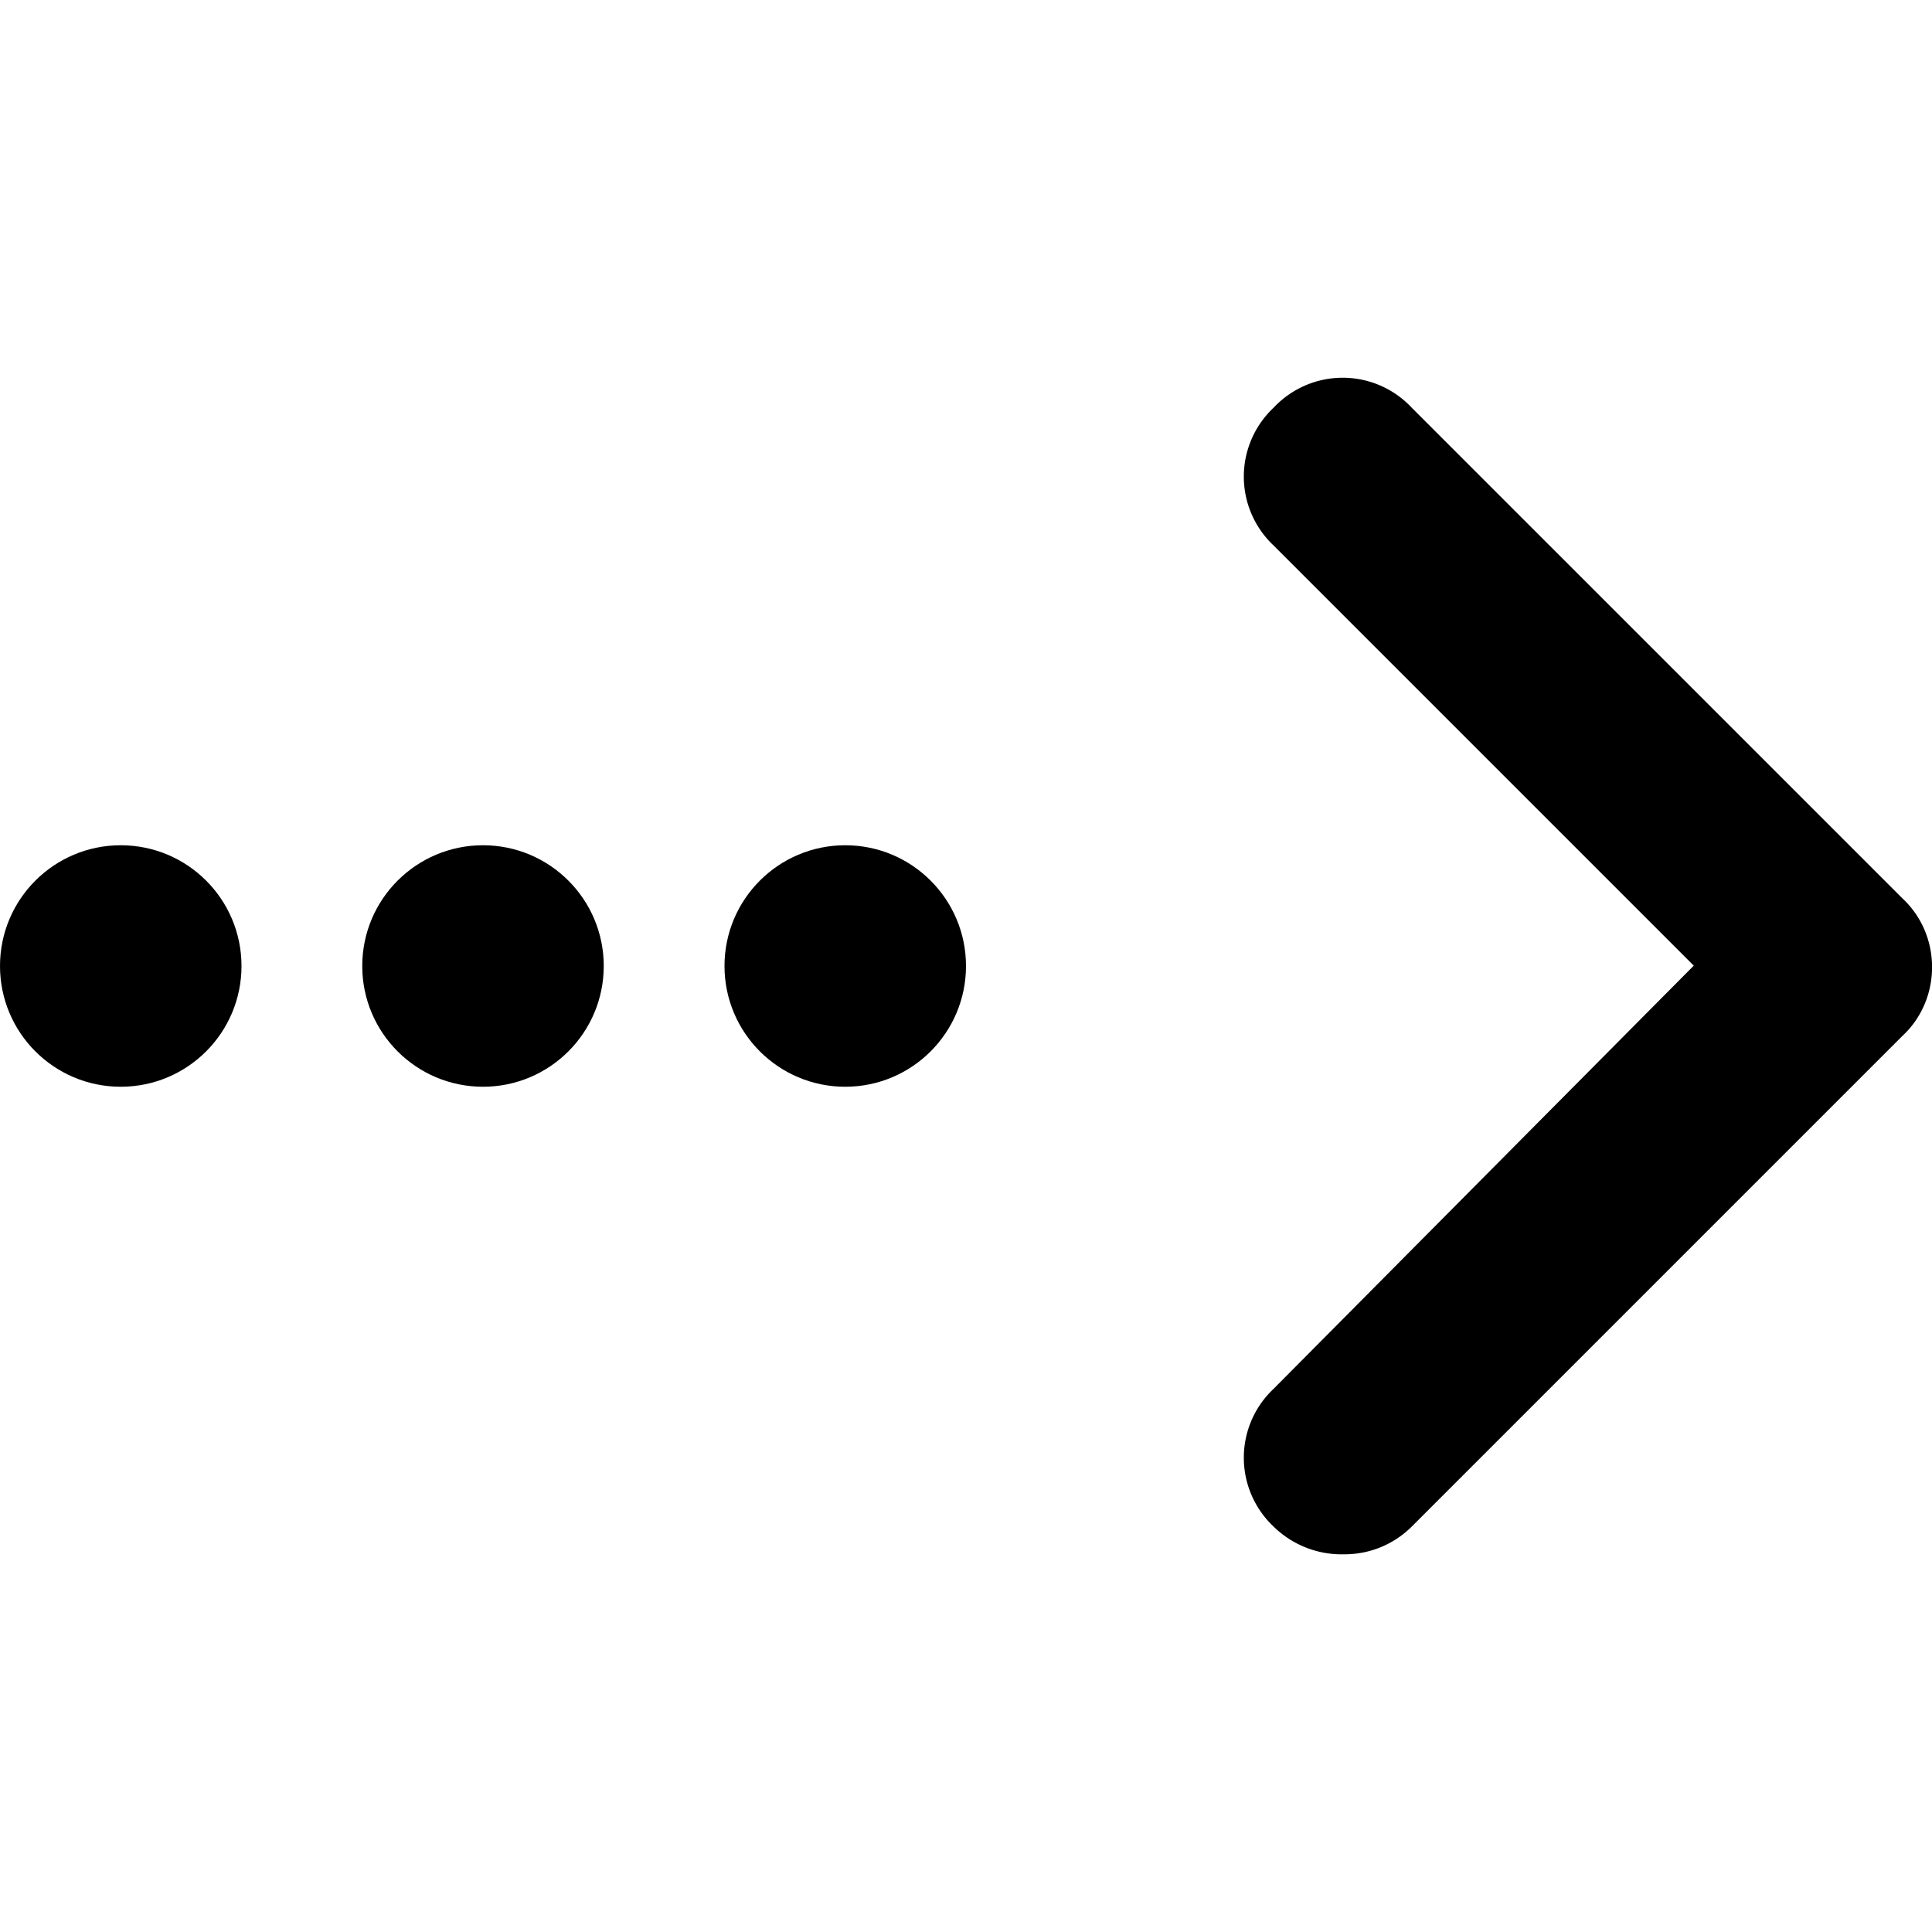
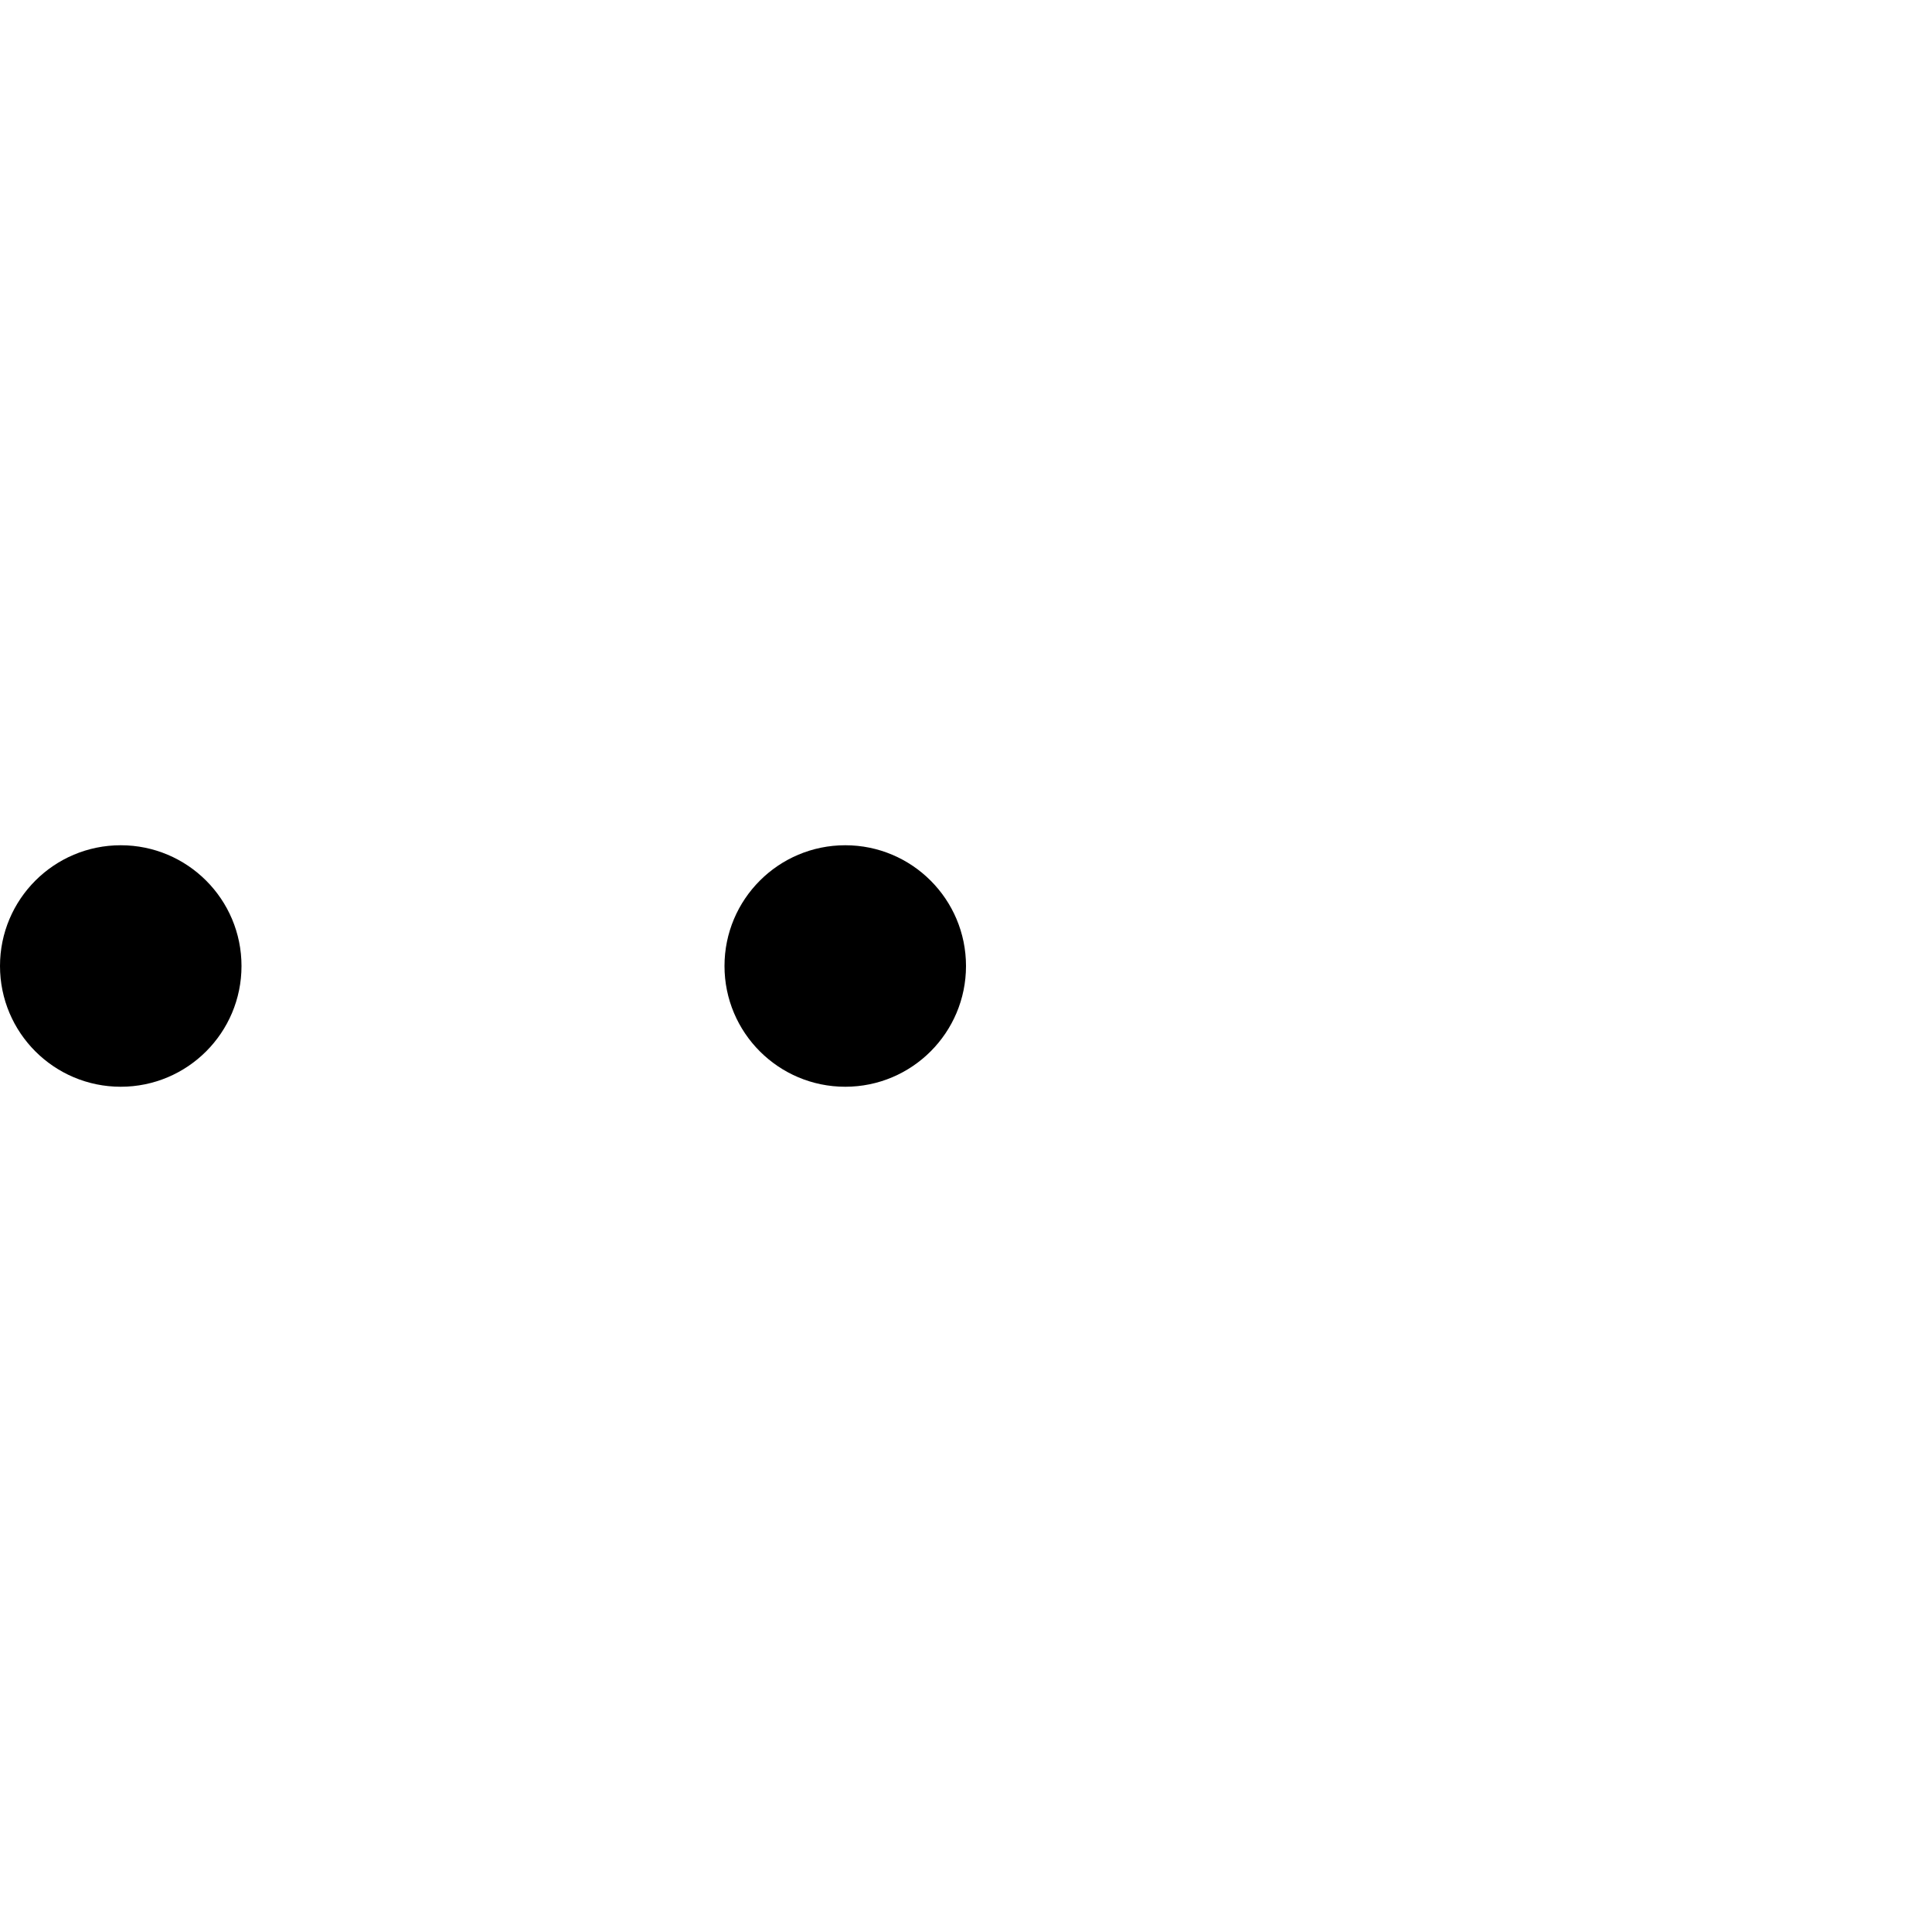
<svg xmlns="http://www.w3.org/2000/svg" id="icon-breadcrumb-expand" class="icon--directional" viewBox="0 0 16 16">
  <circle cx="1" cy="8" r="1" />
-   <circle cx="4" cy="8" r="1" />
  <circle cx="7" cy="8" r="1" />
-   <path d="M11.132 12.872a.804.804 0 0 1-.584-.229.783.783 0 0 1 0-1.142l3.479-3.504-3.479-3.479a.783.783 0 0 1 0-1.142.783.783 0 0 1 1.143 0l4.062 4.062c.33.305.33.838 0 1.143l-4.062 4.062a.787.787 0 0 1-.559.229Z" />
</svg>